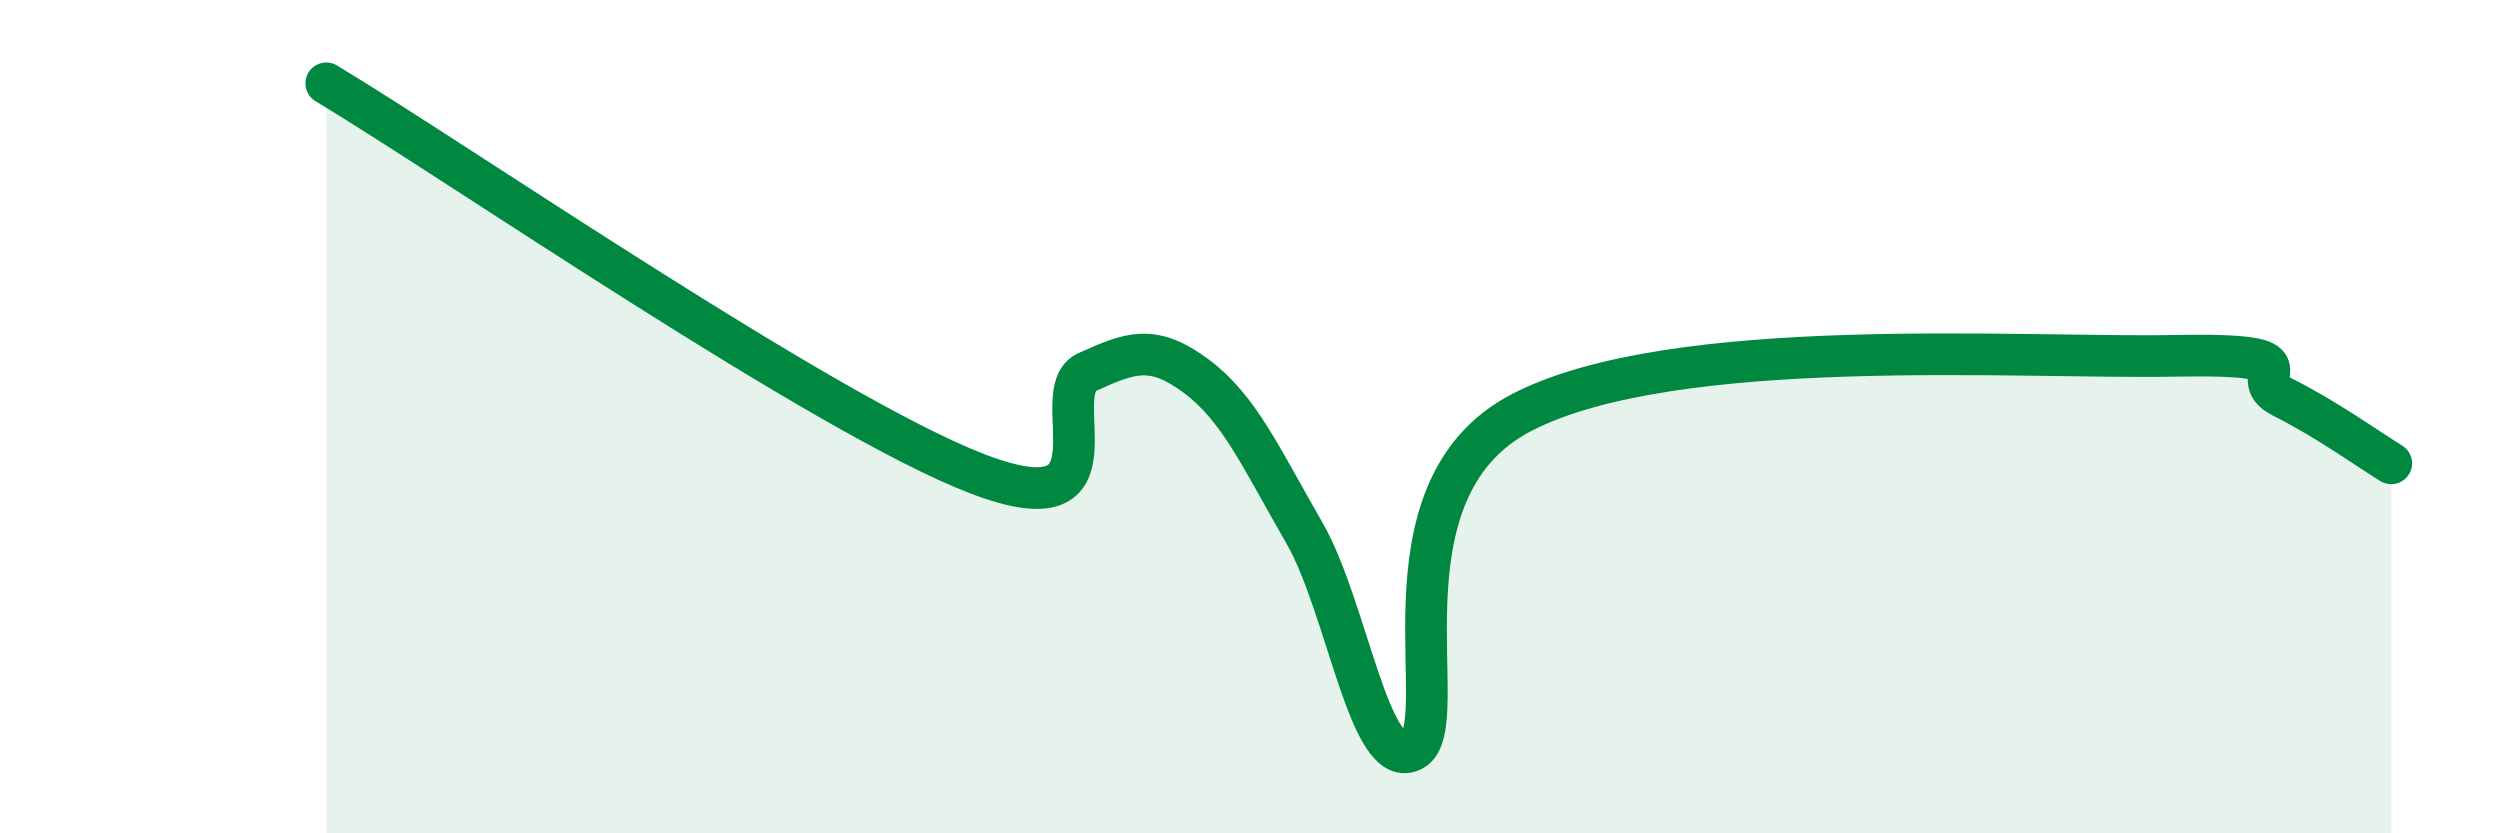
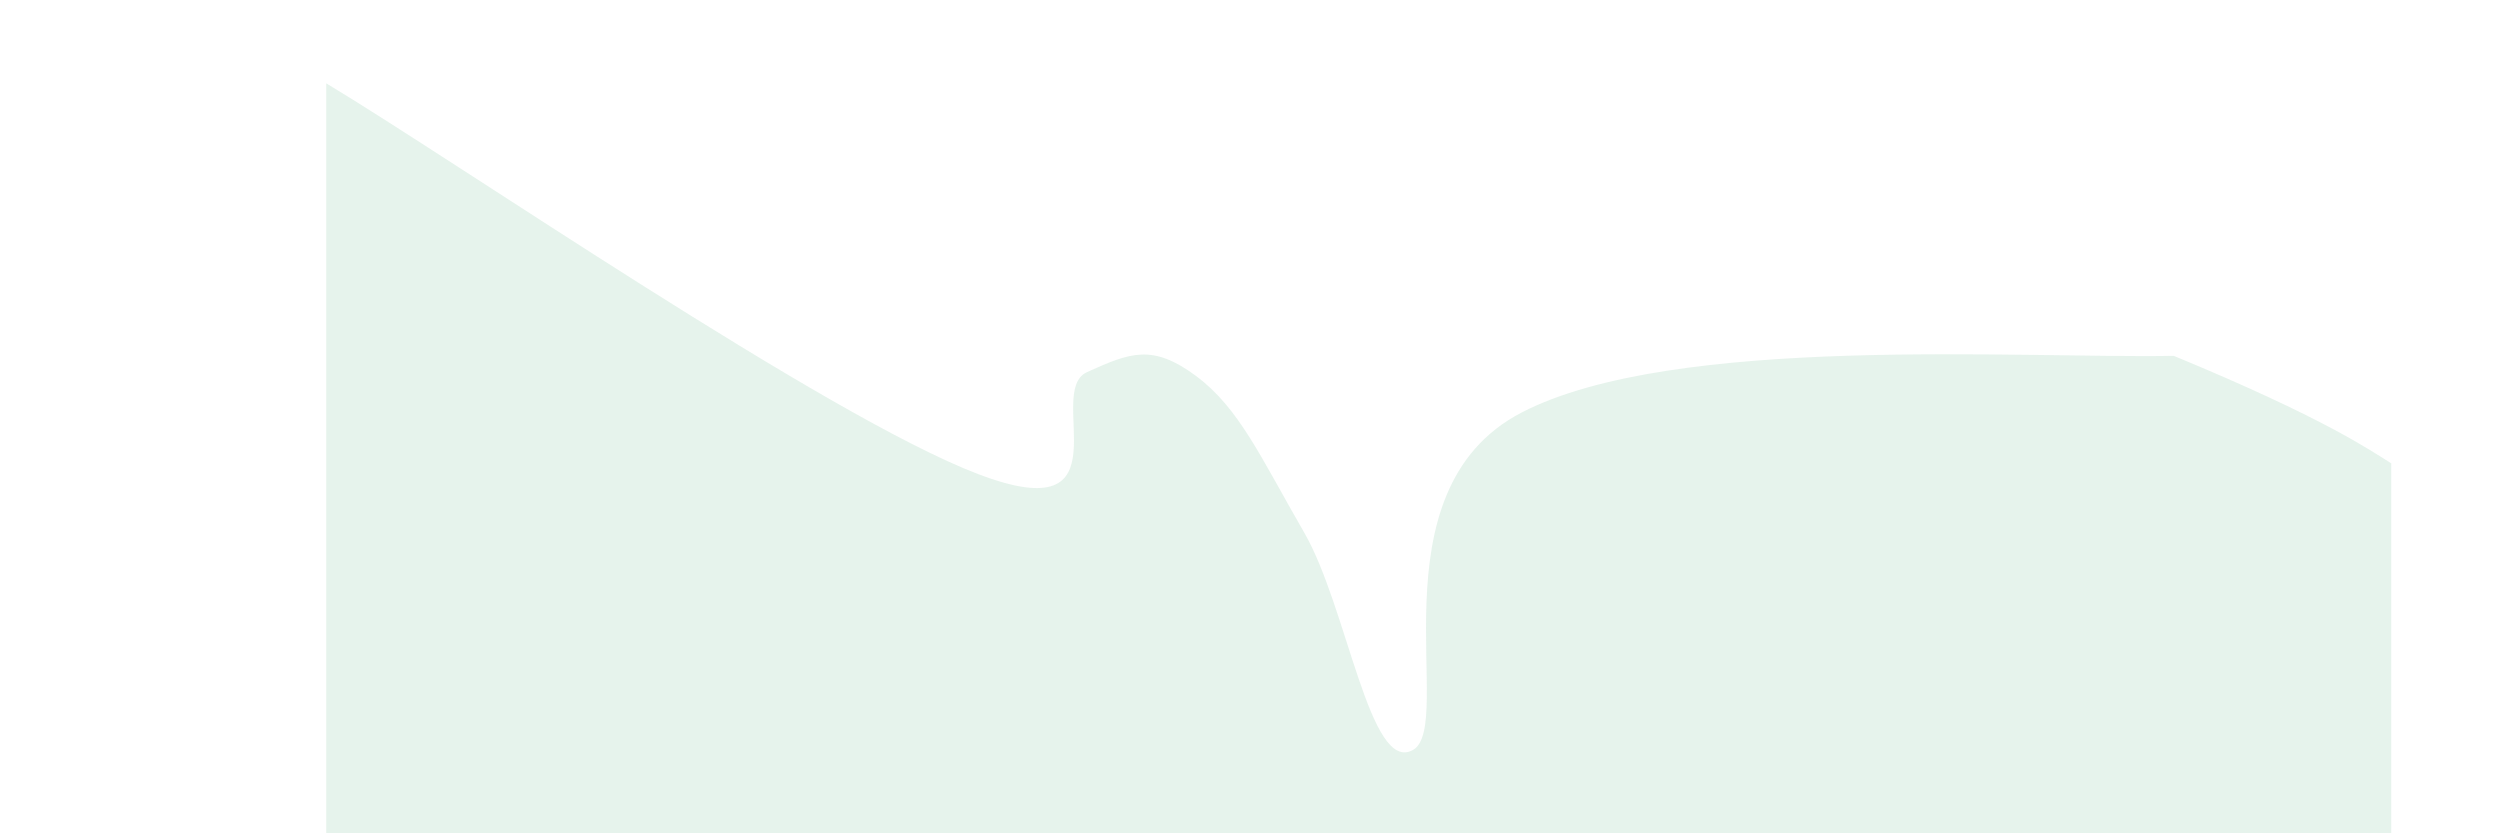
<svg xmlns="http://www.w3.org/2000/svg" width="60" height="20" viewBox="0 0 60 20">
-   <path d="M 7.83,2 C 10.96,3.88 19.83,9.99 23.48,11.38 C 27.13,12.77 25.05,9.4 26.09,8.93 C 27.13,8.46 27.66,8.25 28.7,9.02 C 29.74,9.79 30.26,10.98 31.3,12.78 C 32.34,14.58 32.87,18.58 33.91,18 C 34.95,17.42 32.87,11.79 36.52,9.9 C 40.17,8.01 48.52,8.61 52.17,8.54 C 55.82,8.47 53.74,9.01 54.78,9.53 C 55.82,10.05 56.87,10.8 57.39,11.12L57.39 20L7.83 20Z" fill="#008740" opacity="0.1" stroke-linecap="round" stroke-linejoin="round" />
-   <path d="M 7.83,2 C 10.96,3.88 19.83,9.99 23.48,11.38 C 27.13,12.77 25.05,9.4 26.09,8.93 C 27.13,8.46 27.66,8.25 28.7,9.02 C 29.74,9.79 30.26,10.98 31.3,12.78 C 32.34,14.58 32.87,18.58 33.91,18 C 34.95,17.42 32.87,11.79 36.52,9.9 C 40.17,8.01 48.52,8.61 52.17,8.54 C 55.82,8.47 53.74,9.01 54.78,9.53 C 55.82,10.05 56.87,10.8 57.39,11.12" stroke="#008740" stroke-width="1" fill="none" stroke-linecap="round" stroke-linejoin="round" />
+   <path d="M 7.83,2 C 10.96,3.88 19.83,9.99 23.48,11.38 C 27.13,12.77 25.05,9.4 26.09,8.93 C 27.13,8.46 27.66,8.25 28.7,9.02 C 29.74,9.79 30.26,10.98 31.3,12.78 C 32.34,14.58 32.87,18.58 33.91,18 C 34.95,17.42 32.87,11.79 36.52,9.9 C 40.17,8.01 48.52,8.61 52.17,8.54 C 55.82,10.05 56.87,10.8 57.39,11.12L57.39 20L7.83 20Z" fill="#008740" opacity="0.1" stroke-linecap="round" stroke-linejoin="round" />
</svg>